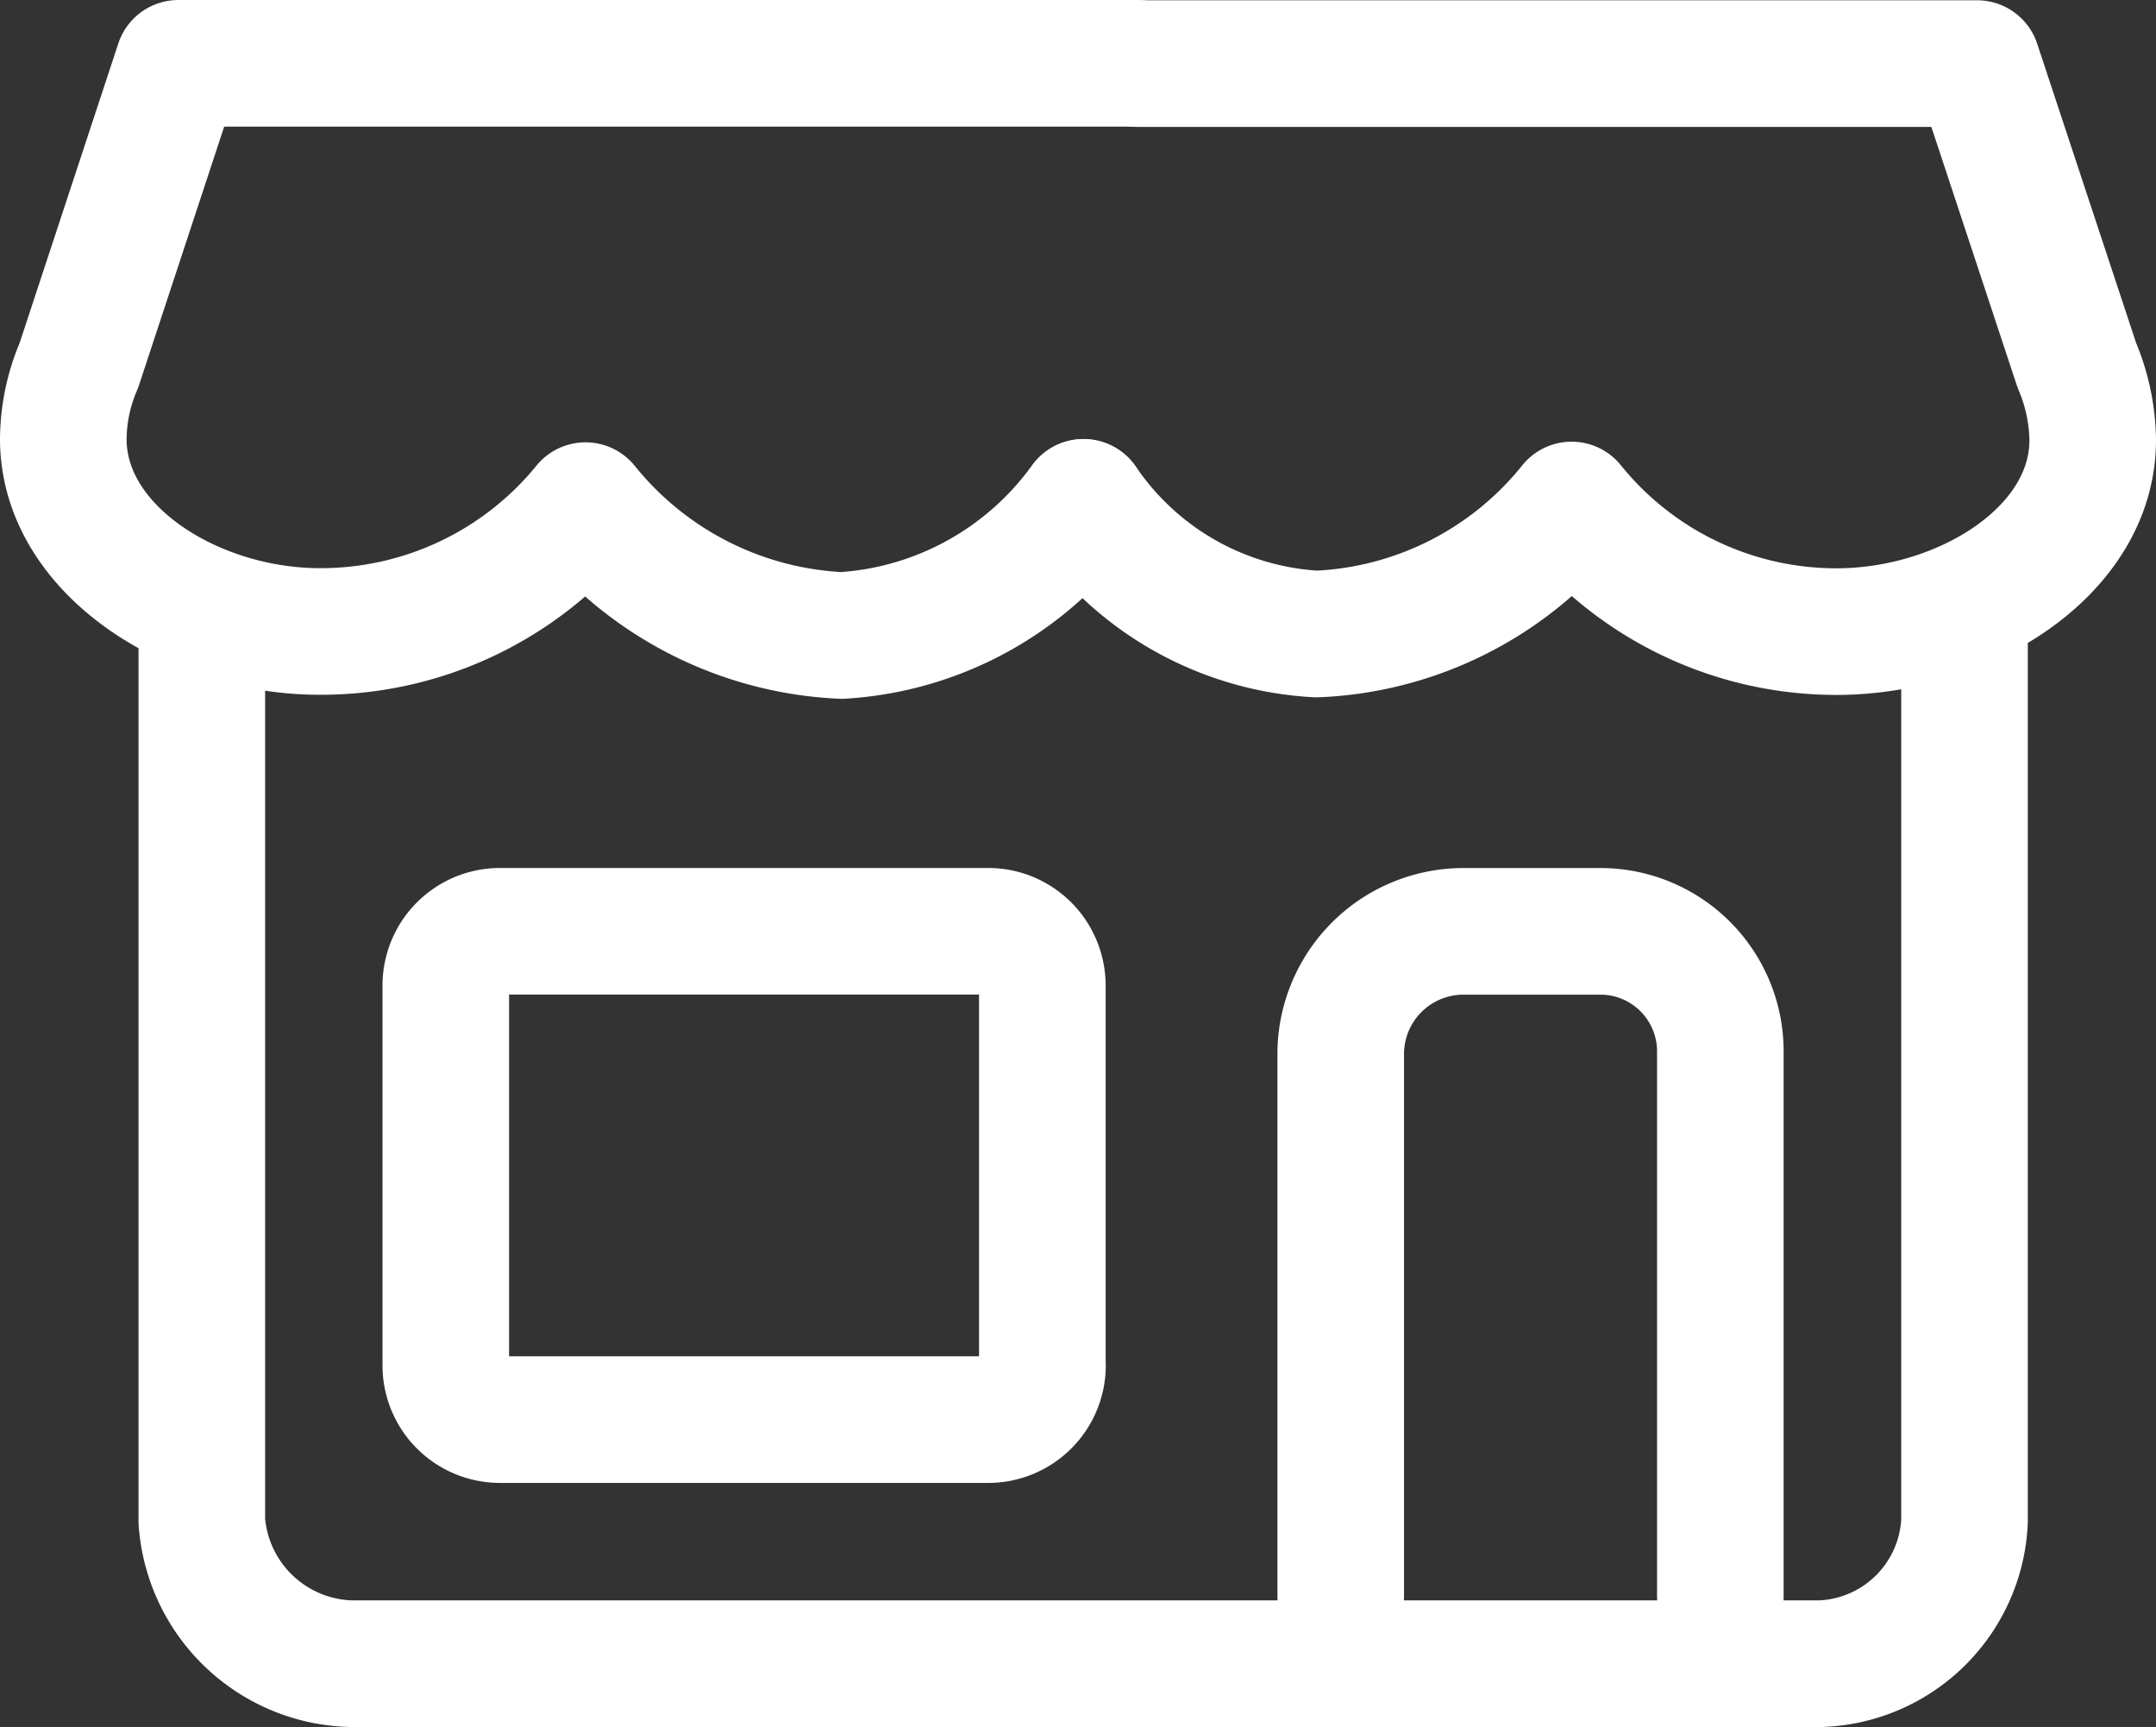
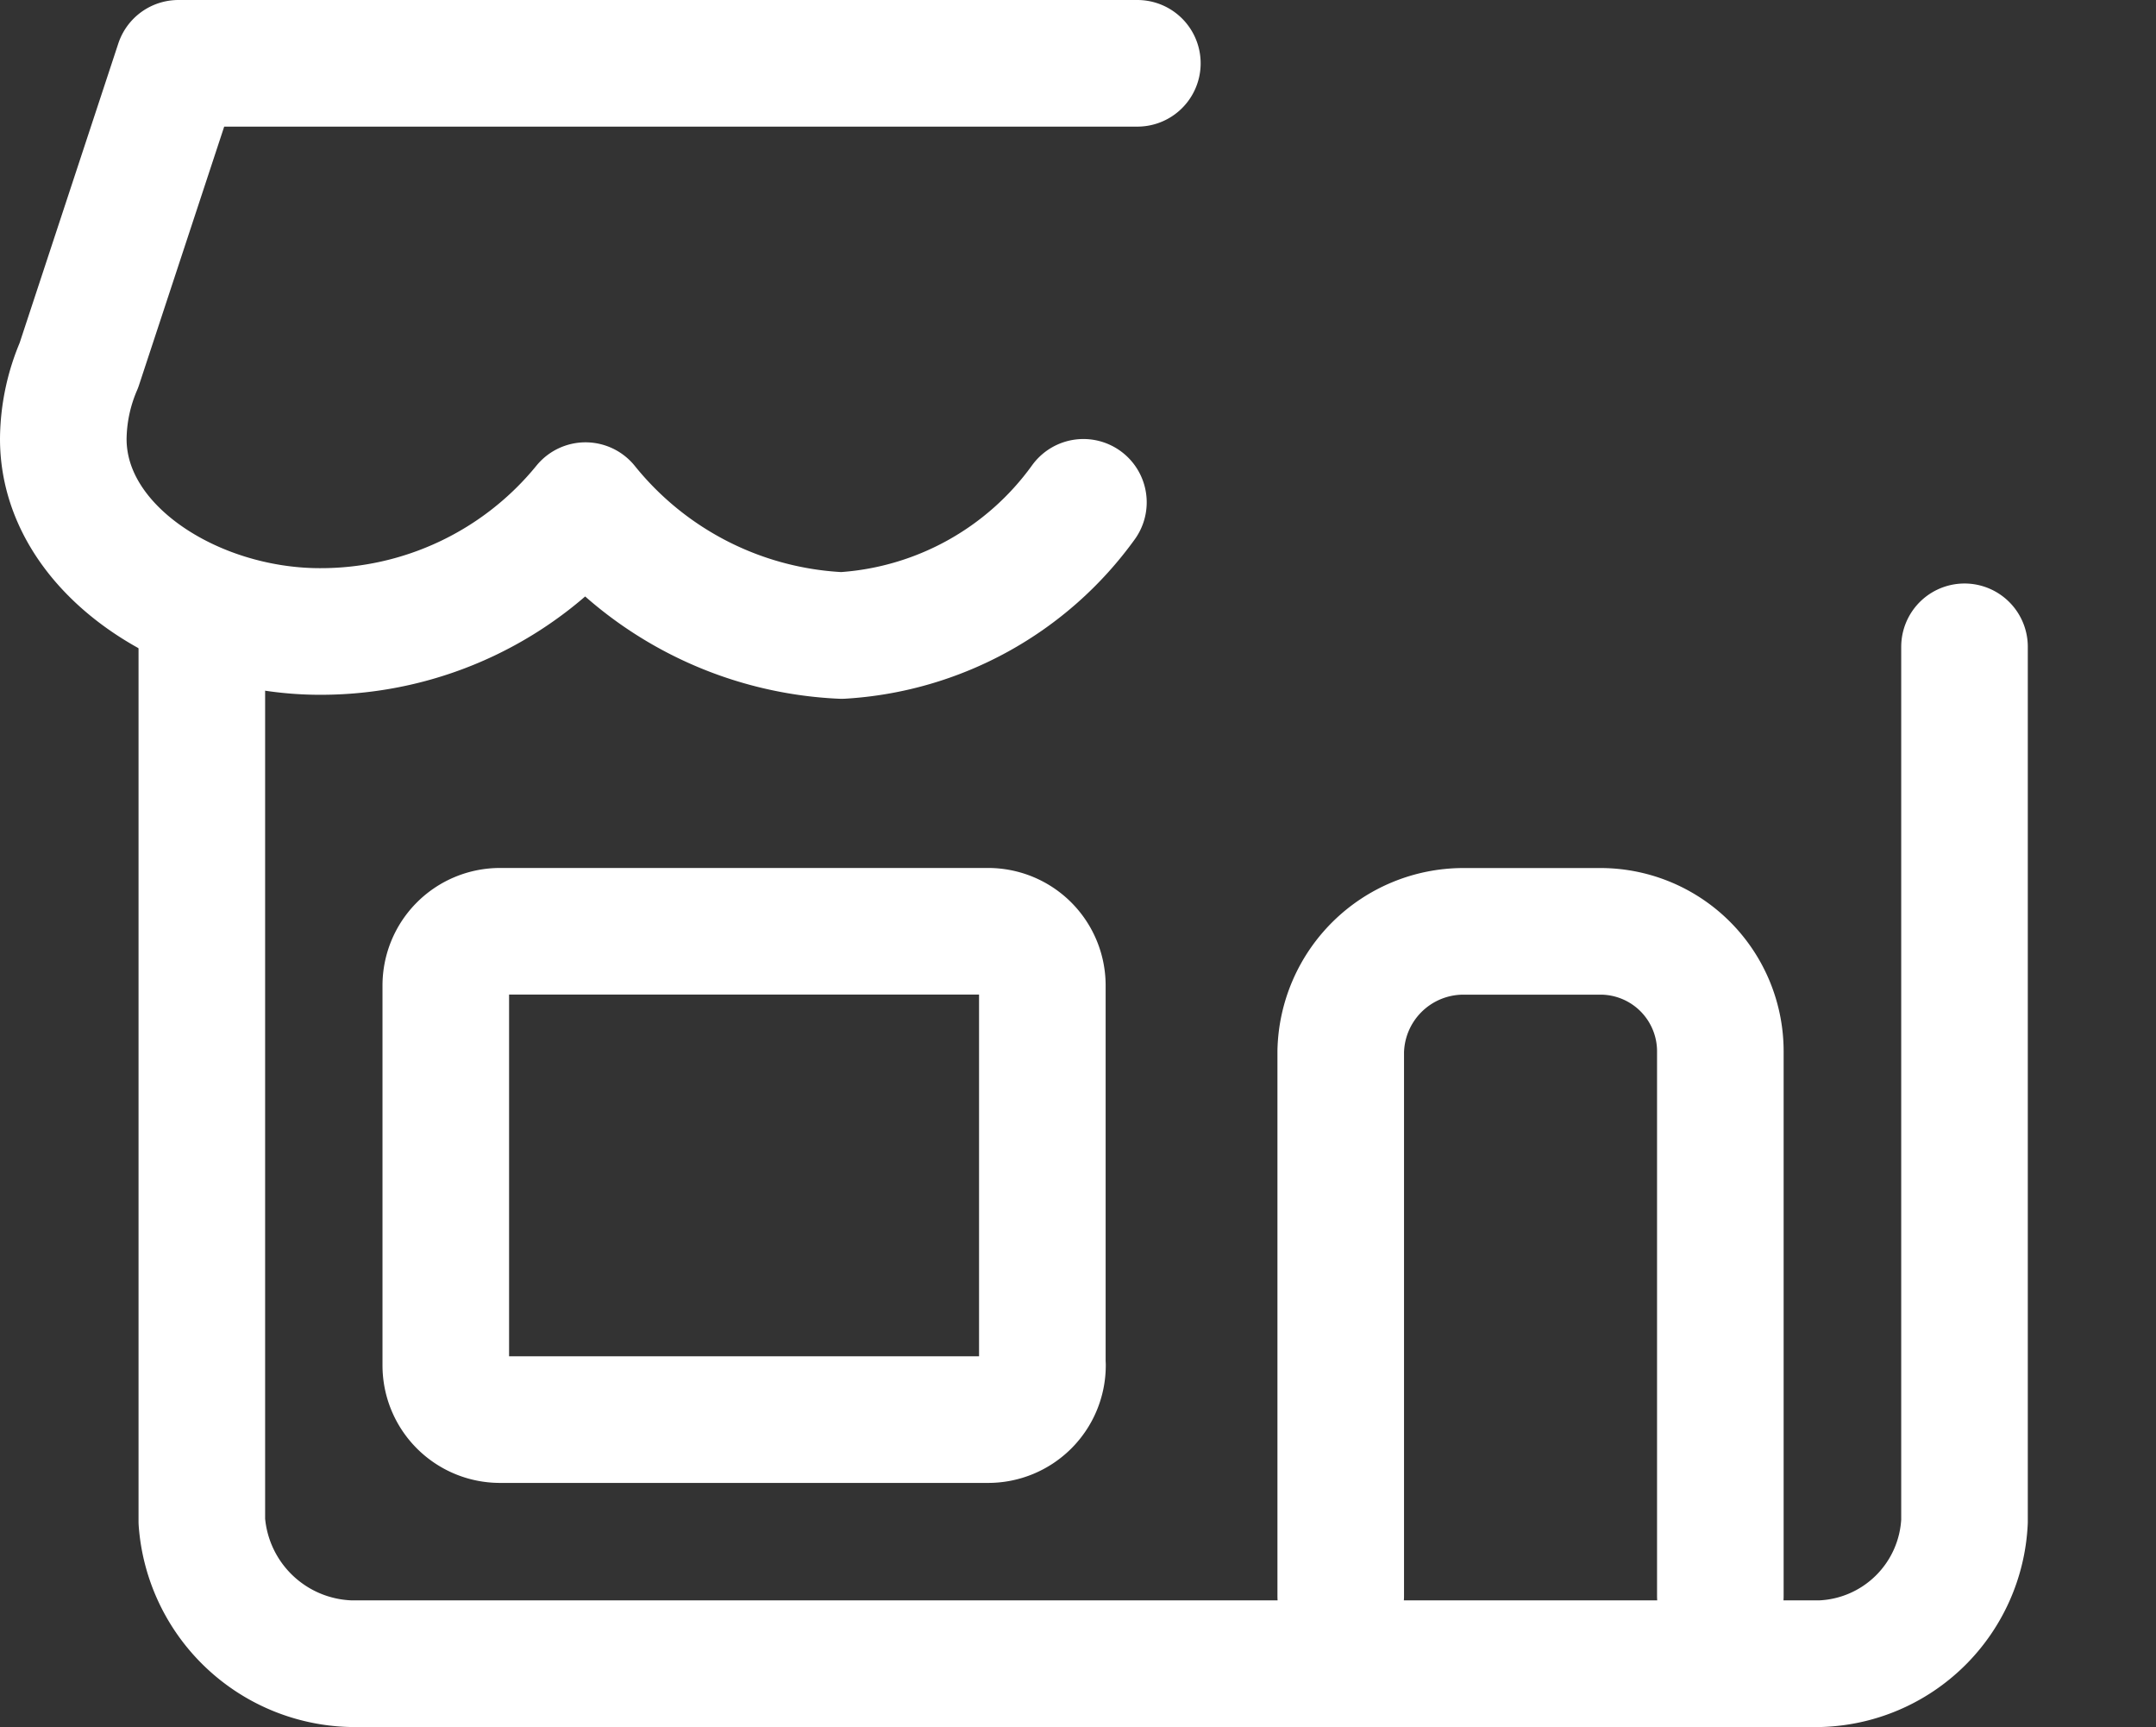
<svg xmlns="http://www.w3.org/2000/svg" width="30.658" height="24.552" viewBox="0 0 30.658 24.552">
  <rect x="0" y="0" width="30.658" height="24.552" fill="#333333" stroke="none" />
  <g id="Icone_Lojas" data-name="Icone Lojas" transform="translate(0.9 0.9)">
-     <path id="Caminho_7219" data-name="Caminho 7219" d="M64.238,39.851a4.284,4.284,0,0,0,3.312,1.87,4.907,4.907,0,0,0,3.626-1.834,4.835,4.835,0,0,0,3.766,1.8c1.811,0,3.644-1.141,3.644-2.723A2.811,2.811,0,0,0,78.36,37.9l-1.418-4.288H65" transform="translate(-49.728 -33.608)" fill="none" stroke="#fff" stroke-linecap="round" stroke-linejoin="round" stroke-miterlimit="10" stroke-width="1.8" />
    <path id="Caminho_7220" data-name="Caminho 7220" d="M37.105,33.607H23.469L22.054,37.9a2.7,2.7,0,0,0-.222,1.046c0,1.582,1.838,2.738,3.65,2.738a4.855,4.855,0,0,0,3.776-1.789A4.964,4.964,0,0,0,32.9,41.741a4.576,4.576,0,0,0,3.438-1.893" transform="translate(-21.832 -33.607)" fill="none" stroke="#fff" stroke-linecap="round" stroke-linejoin="round" stroke-miterlimit="10" stroke-width="1.8" />
    <path id="Caminho_7221" data-name="Caminho 7221" d="M52.653,57.1V69.532A2.125,2.125,0,0,1,50.6,71.556H29.709a2.185,2.185,0,0,1-2.121-2.024V56.71" transform="translate(-25.618 -48.805)" fill="none" stroke="#fff" stroke-linecap="round" stroke-linejoin="round" stroke-miterlimit="10" stroke-width="1.8" />
    <path id="Caminho_7222" data-name="Caminho 7222" d="M74.92,79.117V71.379a1.746,1.746,0,0,1,1.733-1.709H78.63a1.706,1.706,0,0,1,1.688,1.709v7.739" transform="translate(-56.755 -57.33)" fill="none" stroke="#fff" stroke-linecap="round" stroke-linejoin="round" stroke-miterlimit="10" stroke-width="1.8" />
    <path id="Caminho_7223" data-name="Caminho 7223" d="M46.214,75.84a.772.772,0,0,1-.771.771H38.5a.771.771,0,0,1-.771-.771v-5.4a.771.771,0,0,1,.771-.771h6.941a.771.771,0,0,1,.771.771v5.4Z" transform="translate(-32.29 -57.33)" fill="none" stroke="#fff" stroke-linecap="round" stroke-linejoin="round" stroke-miterlimit="10" stroke-width="1.8" />
  </g>
</svg>